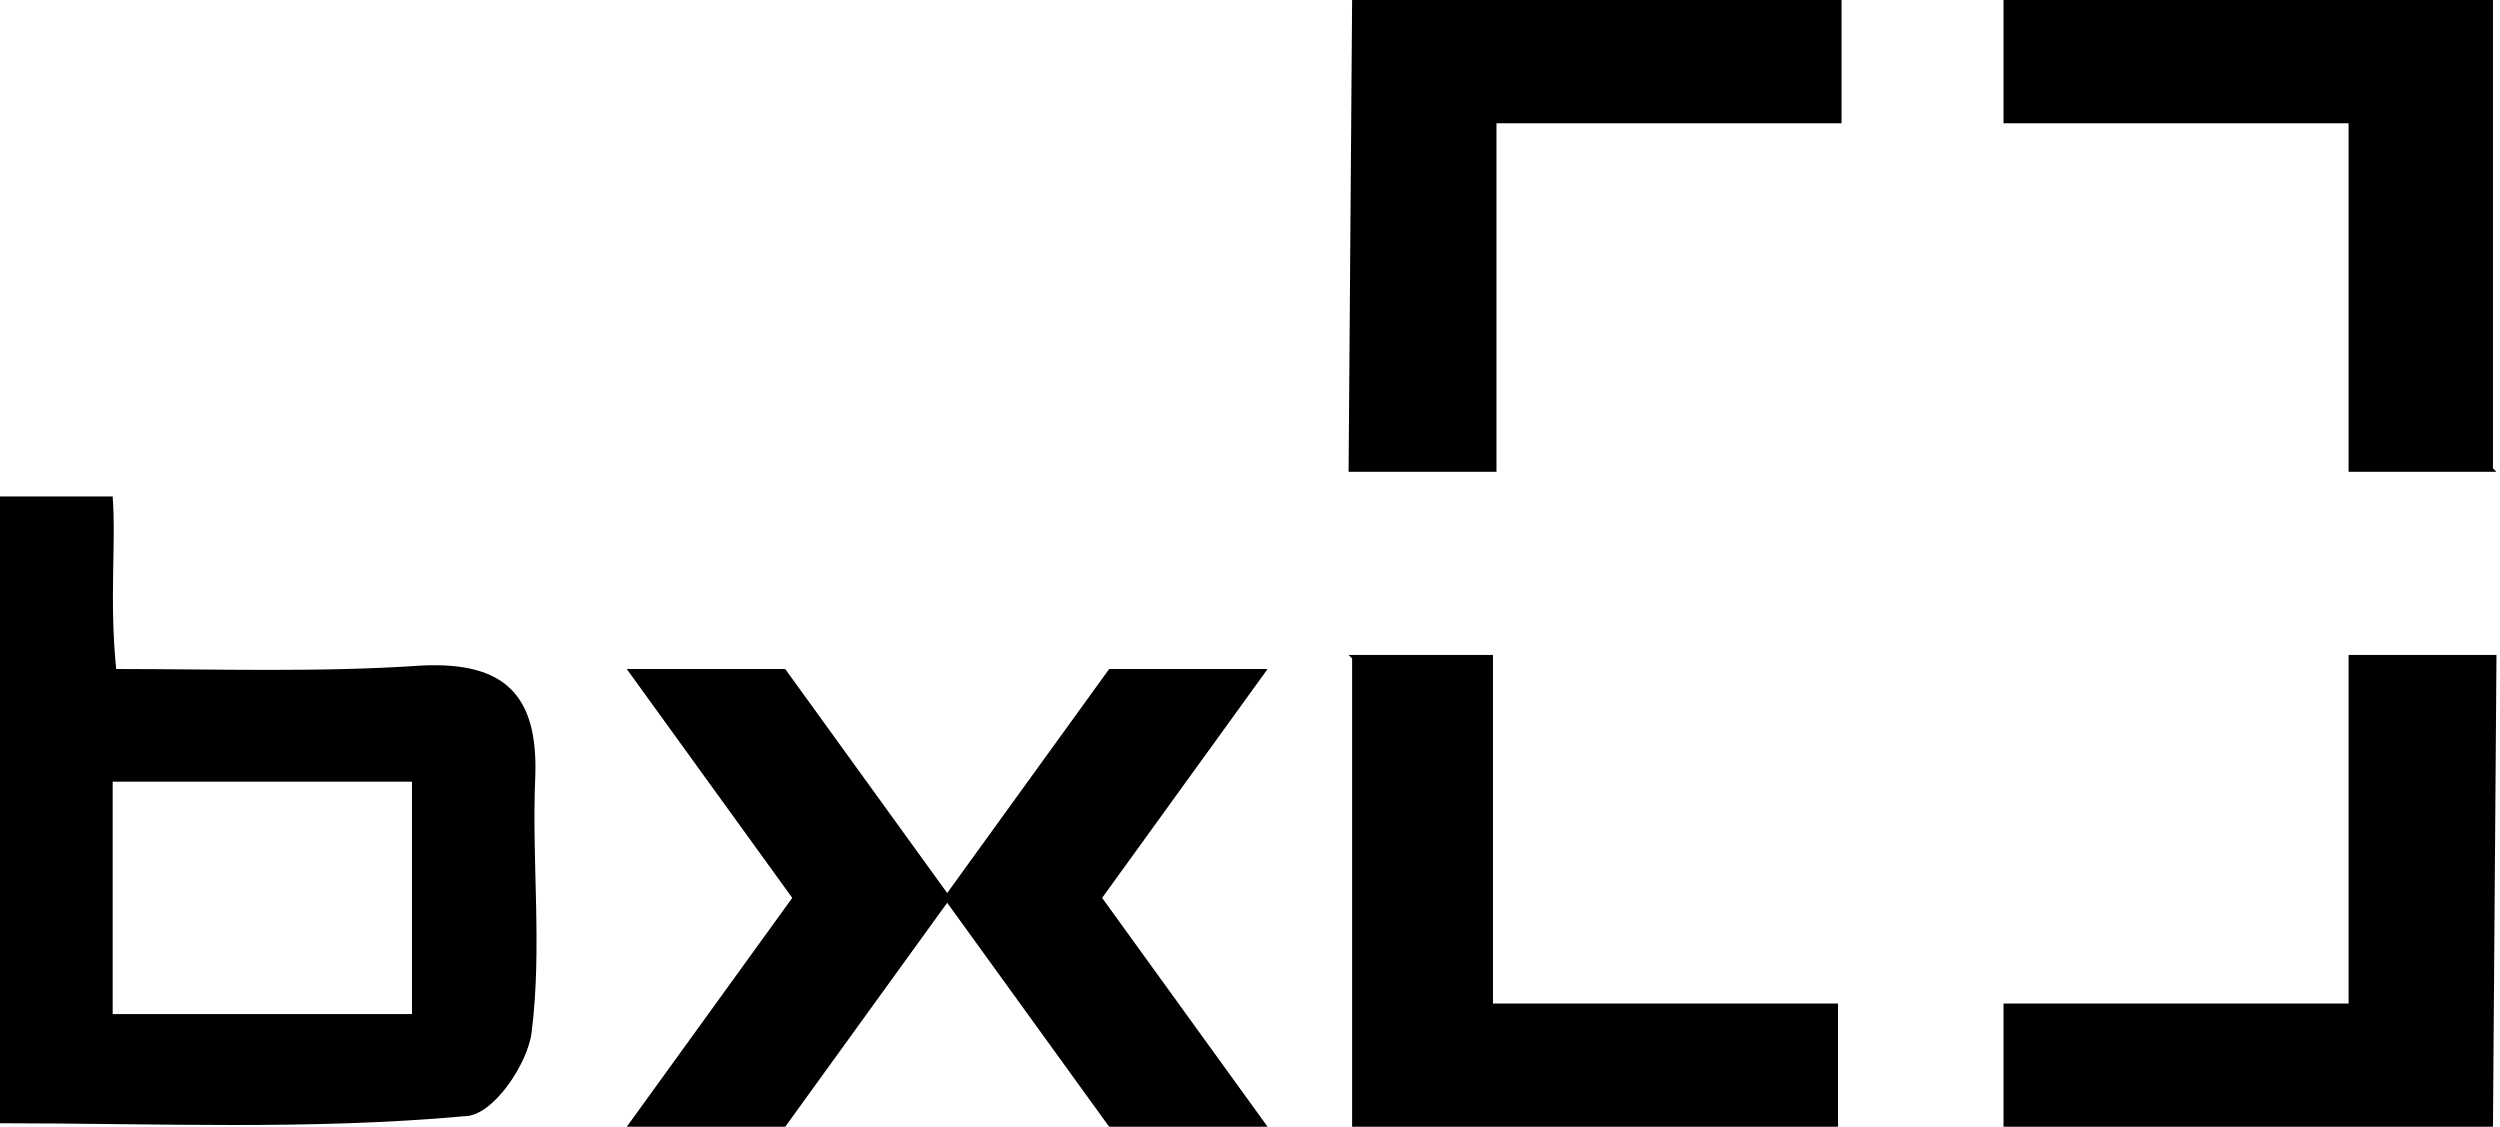
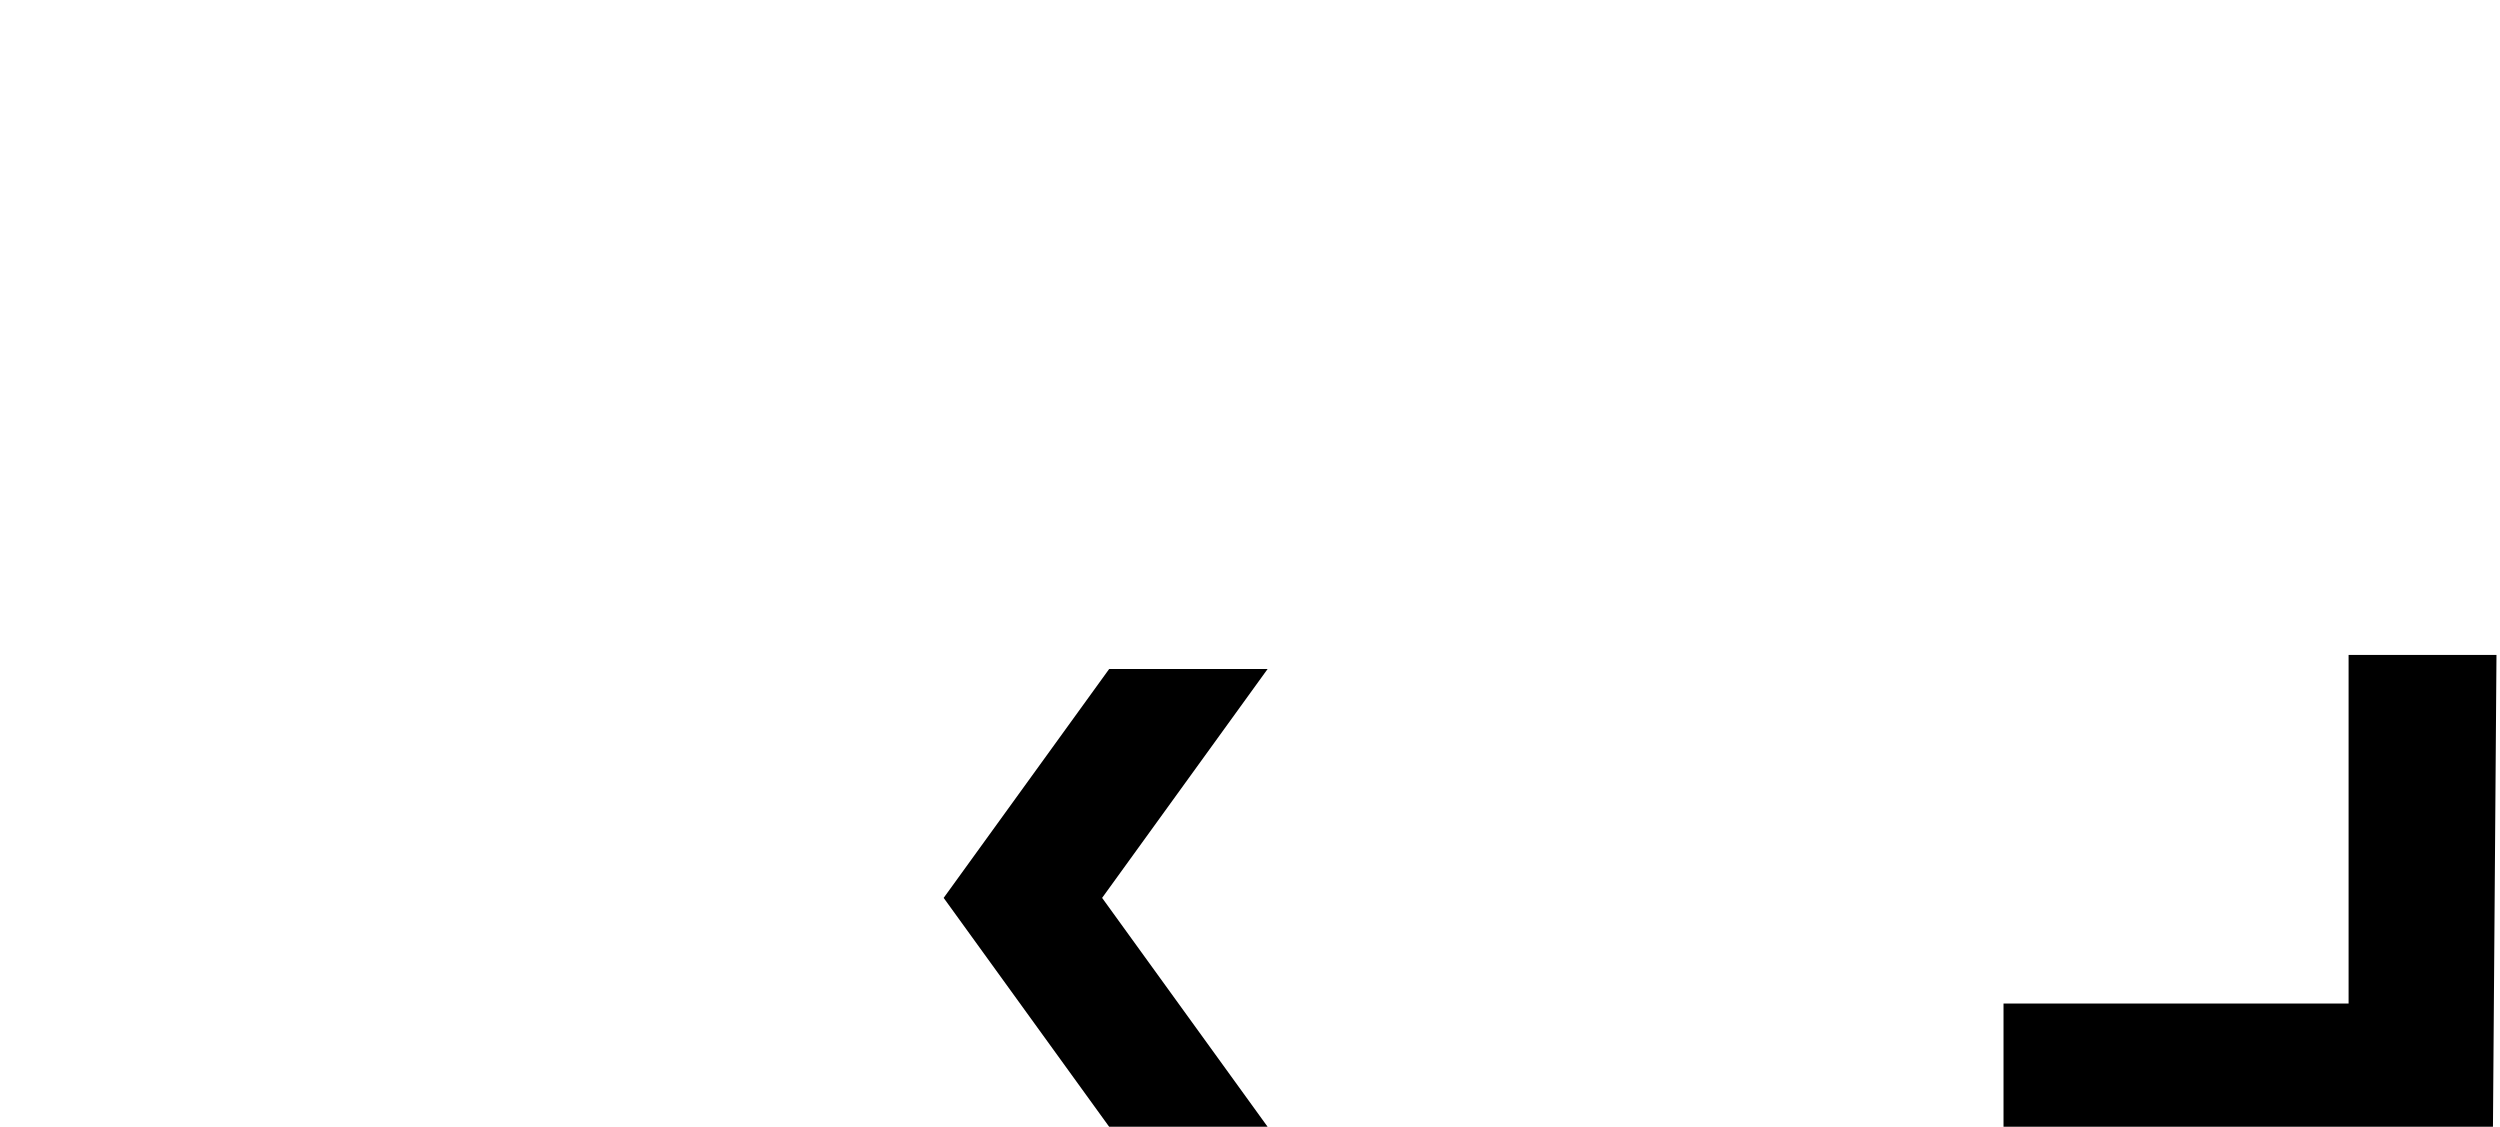
<svg xmlns="http://www.w3.org/2000/svg" version="1.1" id="svgico-logo" x="0px" y="0px" viewBox="0 0 71 32" style="enable-background:new 0 0 71 32;" xml:space="preserve">
  <title>logo</title>
-   <path d="M22.3,19l4.7,6.5l-4.7,6.5h-4.5l4.7-6.5L17.8,19H22.3z" />
  <path d="M36,19l-4.7,6.5L36,32h-4.5l-4.7-6.5l4.7-6.5H36z" />
-   <path d="M38.3,13.4C38.3,13.4,38.4,13.3,38.3,13.4L38.4,0h13.9v3.5h-9.8v9.9H38.3z" />
-   <path d="M42.4,18.6v9.9h9.8V32H38.4V18.7c0,0,0,0-0.1-0.1L42.4,18.6L42.4,18.6z" />
  <path d="M70.9,18.6L70.9,18.6L70.8,32H56.9v-3.5h9.8v-9.9H70.9z" />
-   <path d="M66.7,13.4V3.5h-9.8V0h13.9v13.3c0,0,0,0,0.1,0.1L66.7,13.4L66.7,13.4z" />
-   <path d="M0,31.9c0-6,0-11.8,0-17.8c1,0,2,0,3.2,0c0.1,1.4-0.1,2.9,0.1,4.9c2.9,0,5.8,0.1,8.7-0.1c2.3-0.1,3.3,0.8,3.2,3.2  s0.2,4.8-0.1,7.2c-0.1,0.9-1.1,2.4-1.9,2.4C8.8,32.1,4.4,31.9,0,31.9L0,31.9z M11.7,22.2c-3,0-5.7,0-8.5,0c0,2.3,0,4.4,0,6.6  c2.9,0,5.7,0,8.5,0C11.7,26.5,11.7,24.5,11.7,22.2z" />
</svg>